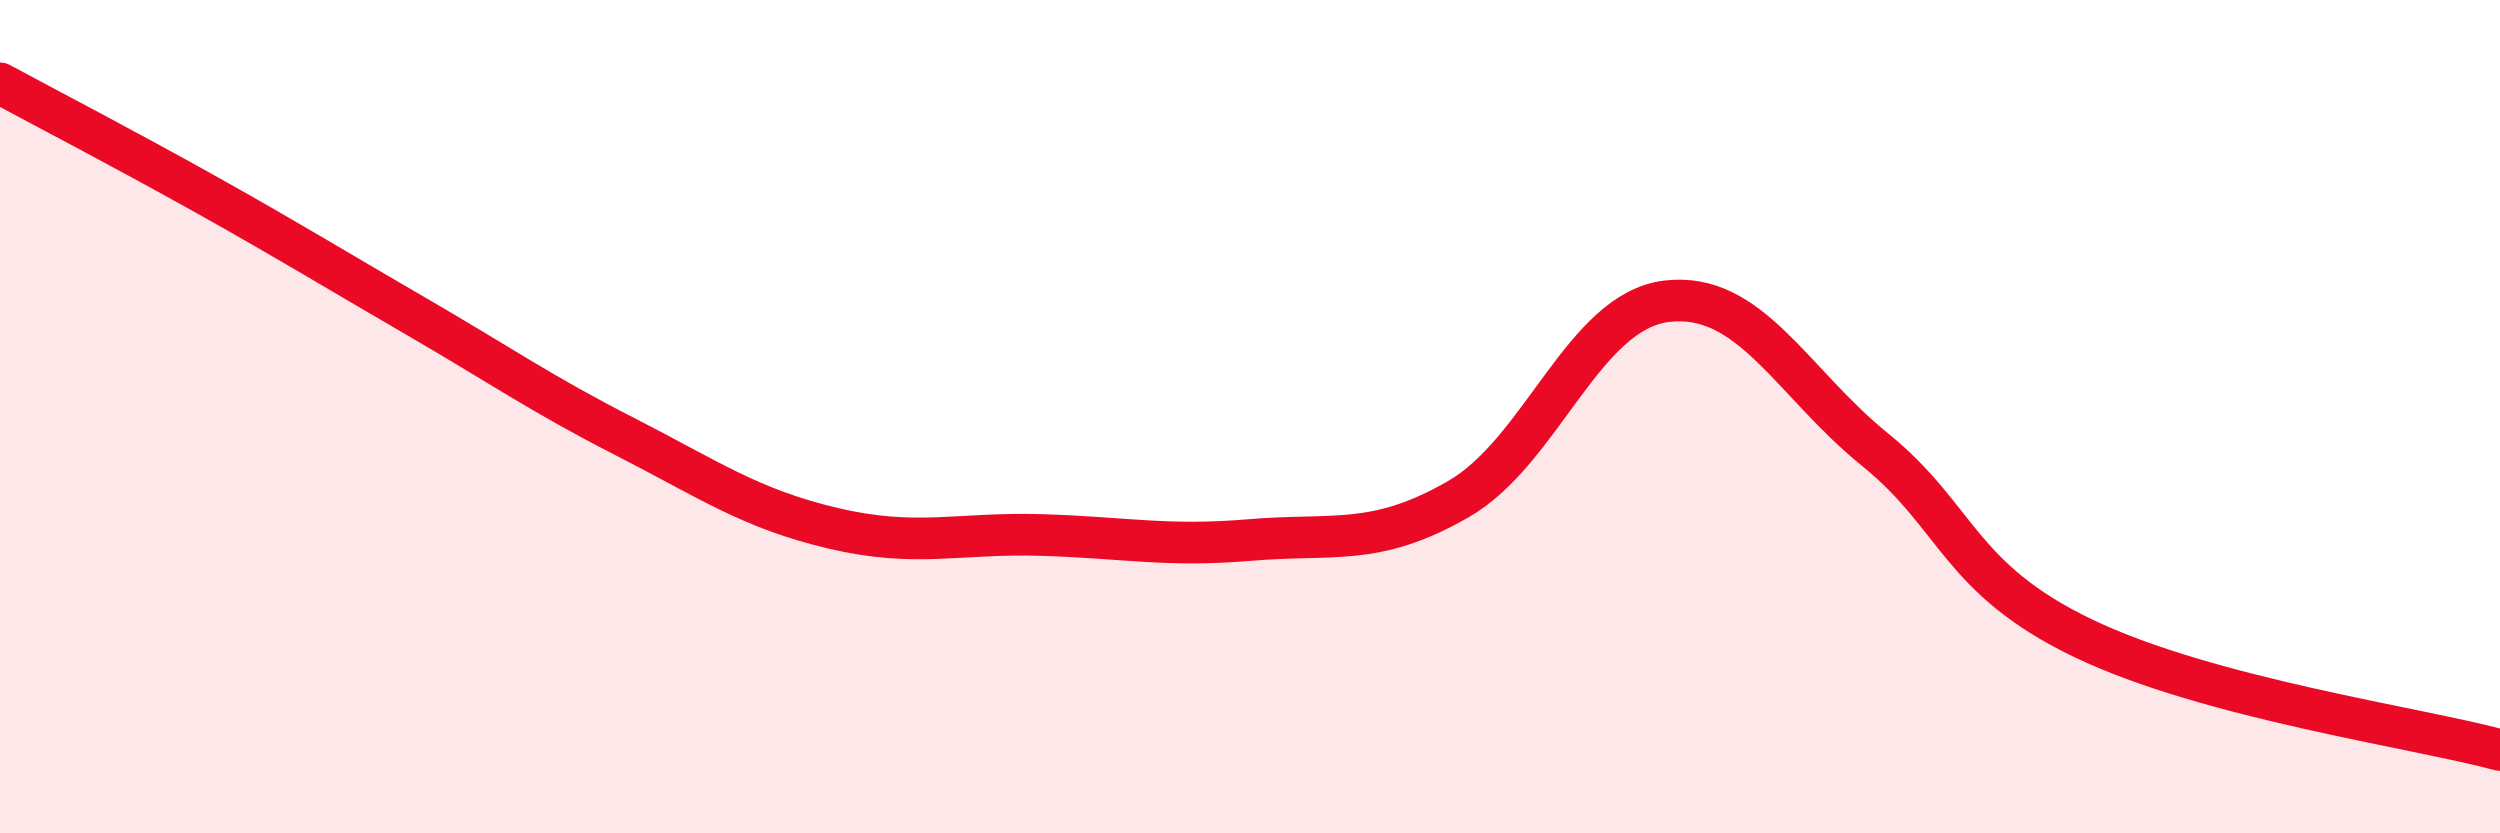
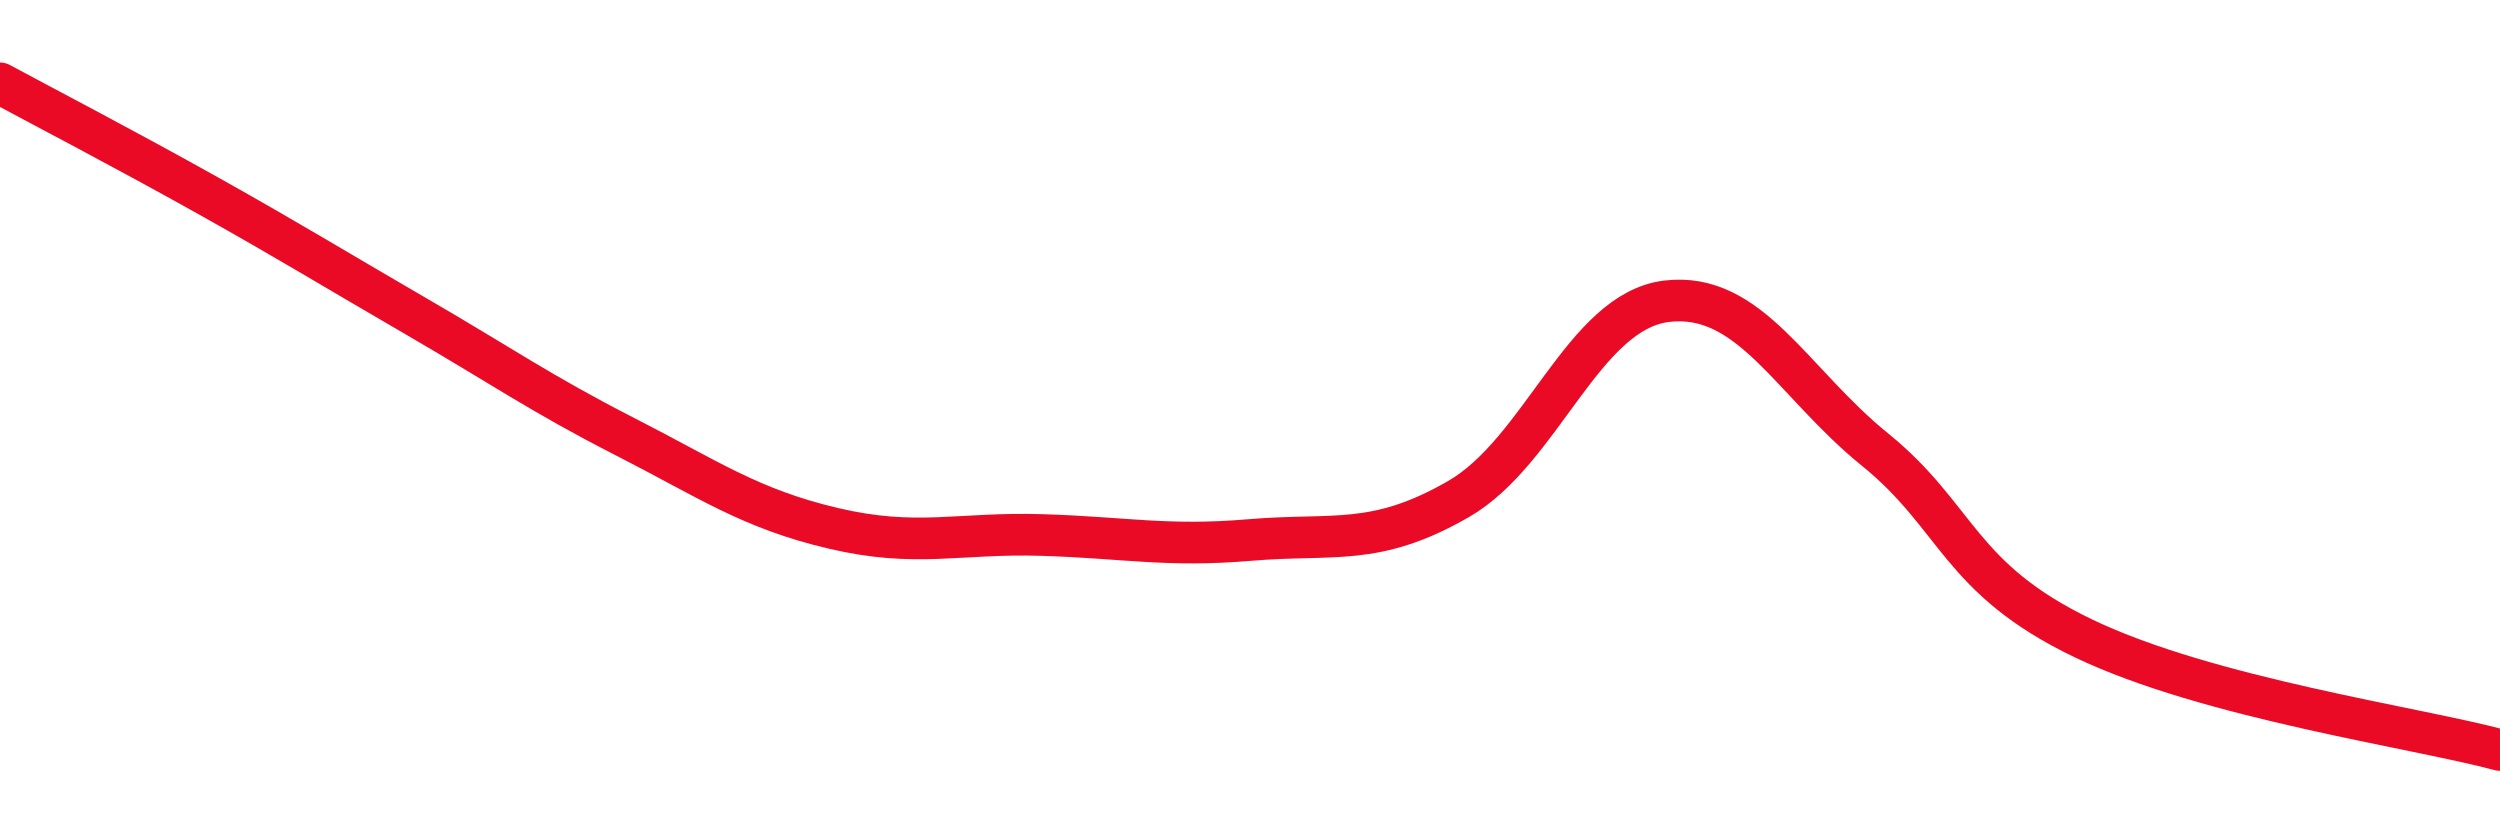
<svg xmlns="http://www.w3.org/2000/svg" width="60" height="20" viewBox="0 0 60 20">
-   <path d="M 0,2 C 1,2.54 3,3.58 5,4.7 C 7,5.82 8,6.44 10,7.6 C 12,8.76 13,9.46 15,10.48 C 17,11.5 18,12.21 20,12.68 C 22,13.15 23,12.78 25,12.84 C 27,12.9 28,13.13 30,12.96 C 32,12.79 33,13.13 35,11.98 C 37,10.83 38,7.47 40,7.23 C 42,6.99 43,9.17 45,10.79 C 47,12.41 47,13.88 50,15.32 C 53,16.76 58,17.46 60,18L60 20L0 20Z" fill="#EB0A25" opacity="0.1" stroke-linecap="round" stroke-linejoin="round" />
  <path d="M 0,2 C 1,2.54 3,3.58 5,4.7 C 7,5.82 8,6.44 10,7.6 C 12,8.76 13,9.46 15,10.48 C 17,11.5 18,12.21 20,12.68 C 22,13.15 23,12.78 25,12.84 C 27,12.9 28,13.13 30,12.96 C 32,12.79 33,13.13 35,11.98 C 37,10.83 38,7.47 40,7.23 C 42,6.99 43,9.17 45,10.79 C 47,12.41 47,13.88 50,15.32 C 53,16.76 58,17.46 60,18" stroke="#EB0A25" stroke-width="1" fill="none" stroke-linecap="round" stroke-linejoin="round" />
</svg>